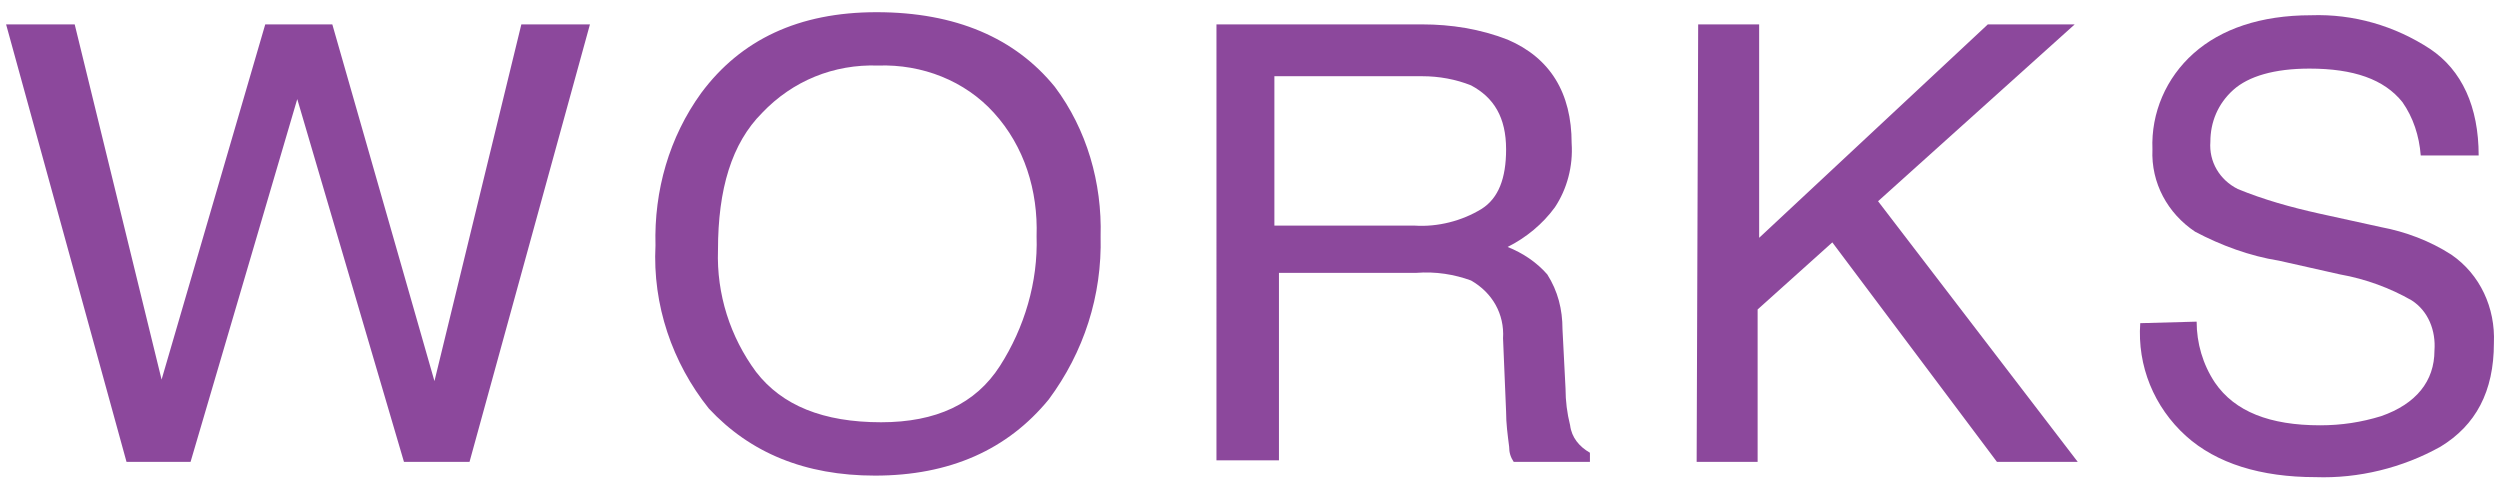
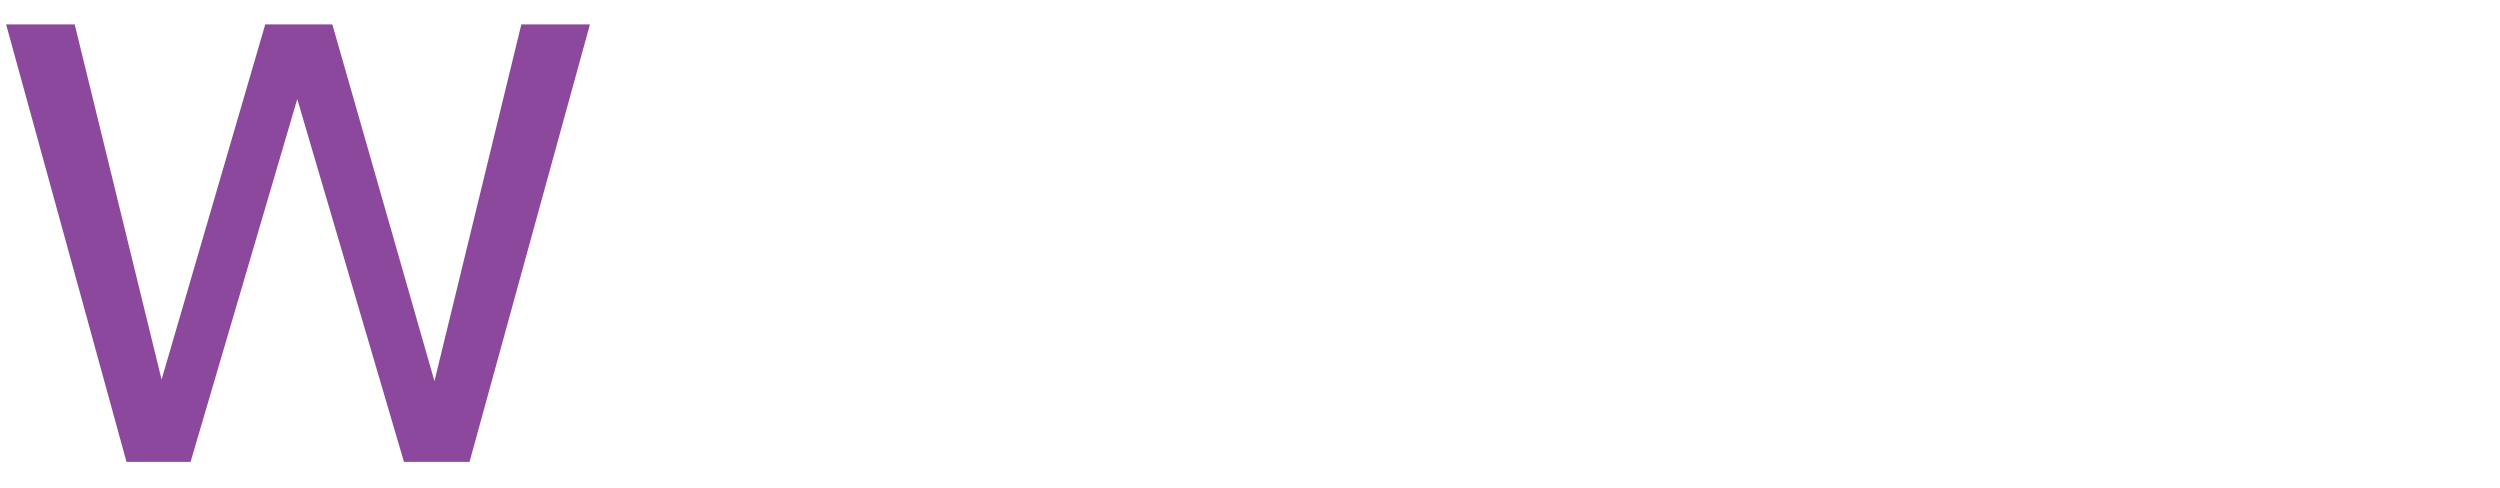
<svg xmlns="http://www.w3.org/2000/svg" version="1.1" id="レイヤー_1" x="0px" y="0px" viewBox="0 0 164 32" style="enable-background:new 0 0 164 32;" xml:space="preserve">
  <style type="text/css">
	.st0{fill:#8C489C;}
</style>
  <path class="st0" d="M4.9,1.6l5.7,23.3l6.8-23.3h4.4L28.5,25l5.7-23.4h4.5l-7.9,28.7h-4.3L19.5,6.5l-7,23.8H8.3L0.4,1.6H4.9z" />
-   <path class="st0" d="M69.2,5.7c2.1,2.8,3.1,6.3,3,9.8c0.1,3.9-1.1,7.6-3.4,10.7c-2.7,3.3-6.5,5-11.4,5c-4.6,0-8.2-1.5-10.9-4.4  c-2.4-3-3.7-6.8-3.5-10.7c-0.1-3.6,0.9-7.1,3-10c2.6-3.5,6.4-5.3,11.5-5.3C62.7,0.8,66.6,2.5,69.2,5.7z M65.6,24  c1.6-2.5,2.5-5.5,2.4-8.5c0.1-3-0.8-5.9-2.8-8.1c-1.9-2.1-4.7-3.2-7.6-3.1c-2.9-0.1-5.6,1-7.6,3.1c-2,2-2.9,5-2.9,9  c-0.1,2.9,0.8,5.7,2.5,8c1.7,2.2,4.4,3.3,8.2,3.3C61.4,27.7,64,26.5,65.6,24z" />
-   <path class="st0" d="M79.6,1.6h13.7c1.9,0,3.8,0.3,5.6,1c2.8,1.2,4.2,3.5,4.2,6.8c0.1,1.5-0.3,3-1.1,4.2c-0.8,1.1-1.9,2-3.1,2.6  c1,0.4,1.9,1,2.6,1.8c0.7,1.1,1,2.3,1,3.6l0.2,3.9c0,0.8,0.1,1.6,0.3,2.4c0.1,0.8,0.6,1.4,1.3,1.8v0.6h-5c-0.2-0.3-0.3-0.6-0.3-1  c-0.1-0.8-0.2-1.5-0.2-2.3l-0.2-4.8c0.1-1.6-0.7-3-2.1-3.8c-1.1-0.4-2.3-0.6-3.6-0.5h-9v12.3h-4.1V1.6z M92.8,14.8  c1.5,0.1,3.1-0.3,4.4-1.1c1.1-0.7,1.6-2,1.6-3.9c0-2.1-0.8-3.4-2.3-4.2c-1-0.4-2.1-0.6-3.2-0.6h-9.7v9.8H92.8z" />
-   <path class="st0" d="M111.4,1.6h4v14l15-14h5.7l-12.9,11.6l13.1,17.1H131l-10.8-14.4l-4.9,4.4v10h-4L111.4,1.6z" />
-   <path class="st0" d="M144.1,21.1c0,1.4,0.4,2.8,1.2,4c1.3,1.9,3.6,2.8,6.9,2.8c1.4,0,2.7-0.2,4-0.6c2.3-0.8,3.5-2.3,3.5-4.3  c0.1-1.3-0.4-2.6-1.5-3.3c-1.4-0.8-3-1.4-4.7-1.7l-4-0.9c-1.9-0.3-3.8-1-5.5-1.9c-1.8-1.2-2.9-3.2-2.8-5.4c-0.1-2.4,0.9-4.7,2.7-6.3  c1.8-1.6,4.4-2.5,7.7-2.5c2.8-0.1,5.5,0.7,7.8,2.2c2.1,1.4,3.2,3.8,3.2,7h-3.8c-0.1-1.3-0.5-2.5-1.2-3.5c-1.2-1.5-3.2-2.2-6.1-2.2  c-2.3,0-4,0.5-5,1.4c-1,0.9-1.5,2.1-1.5,3.4c-0.1,1.3,0.6,2.5,1.8,3.1c1.7,0.7,3.5,1.2,5.3,1.6l4.1,0.9c1.6,0.3,3.2,0.9,4.6,1.8  c1.9,1.3,2.9,3.5,2.8,5.8c0,3.2-1.2,5.4-3.5,6.8c-2.5,1.4-5.4,2.1-8.2,2c-3.6,0-6.5-0.9-8.5-2.7c-2.1-1.9-3.2-4.6-3-7.4L144.1,21.1z  " />
</svg>